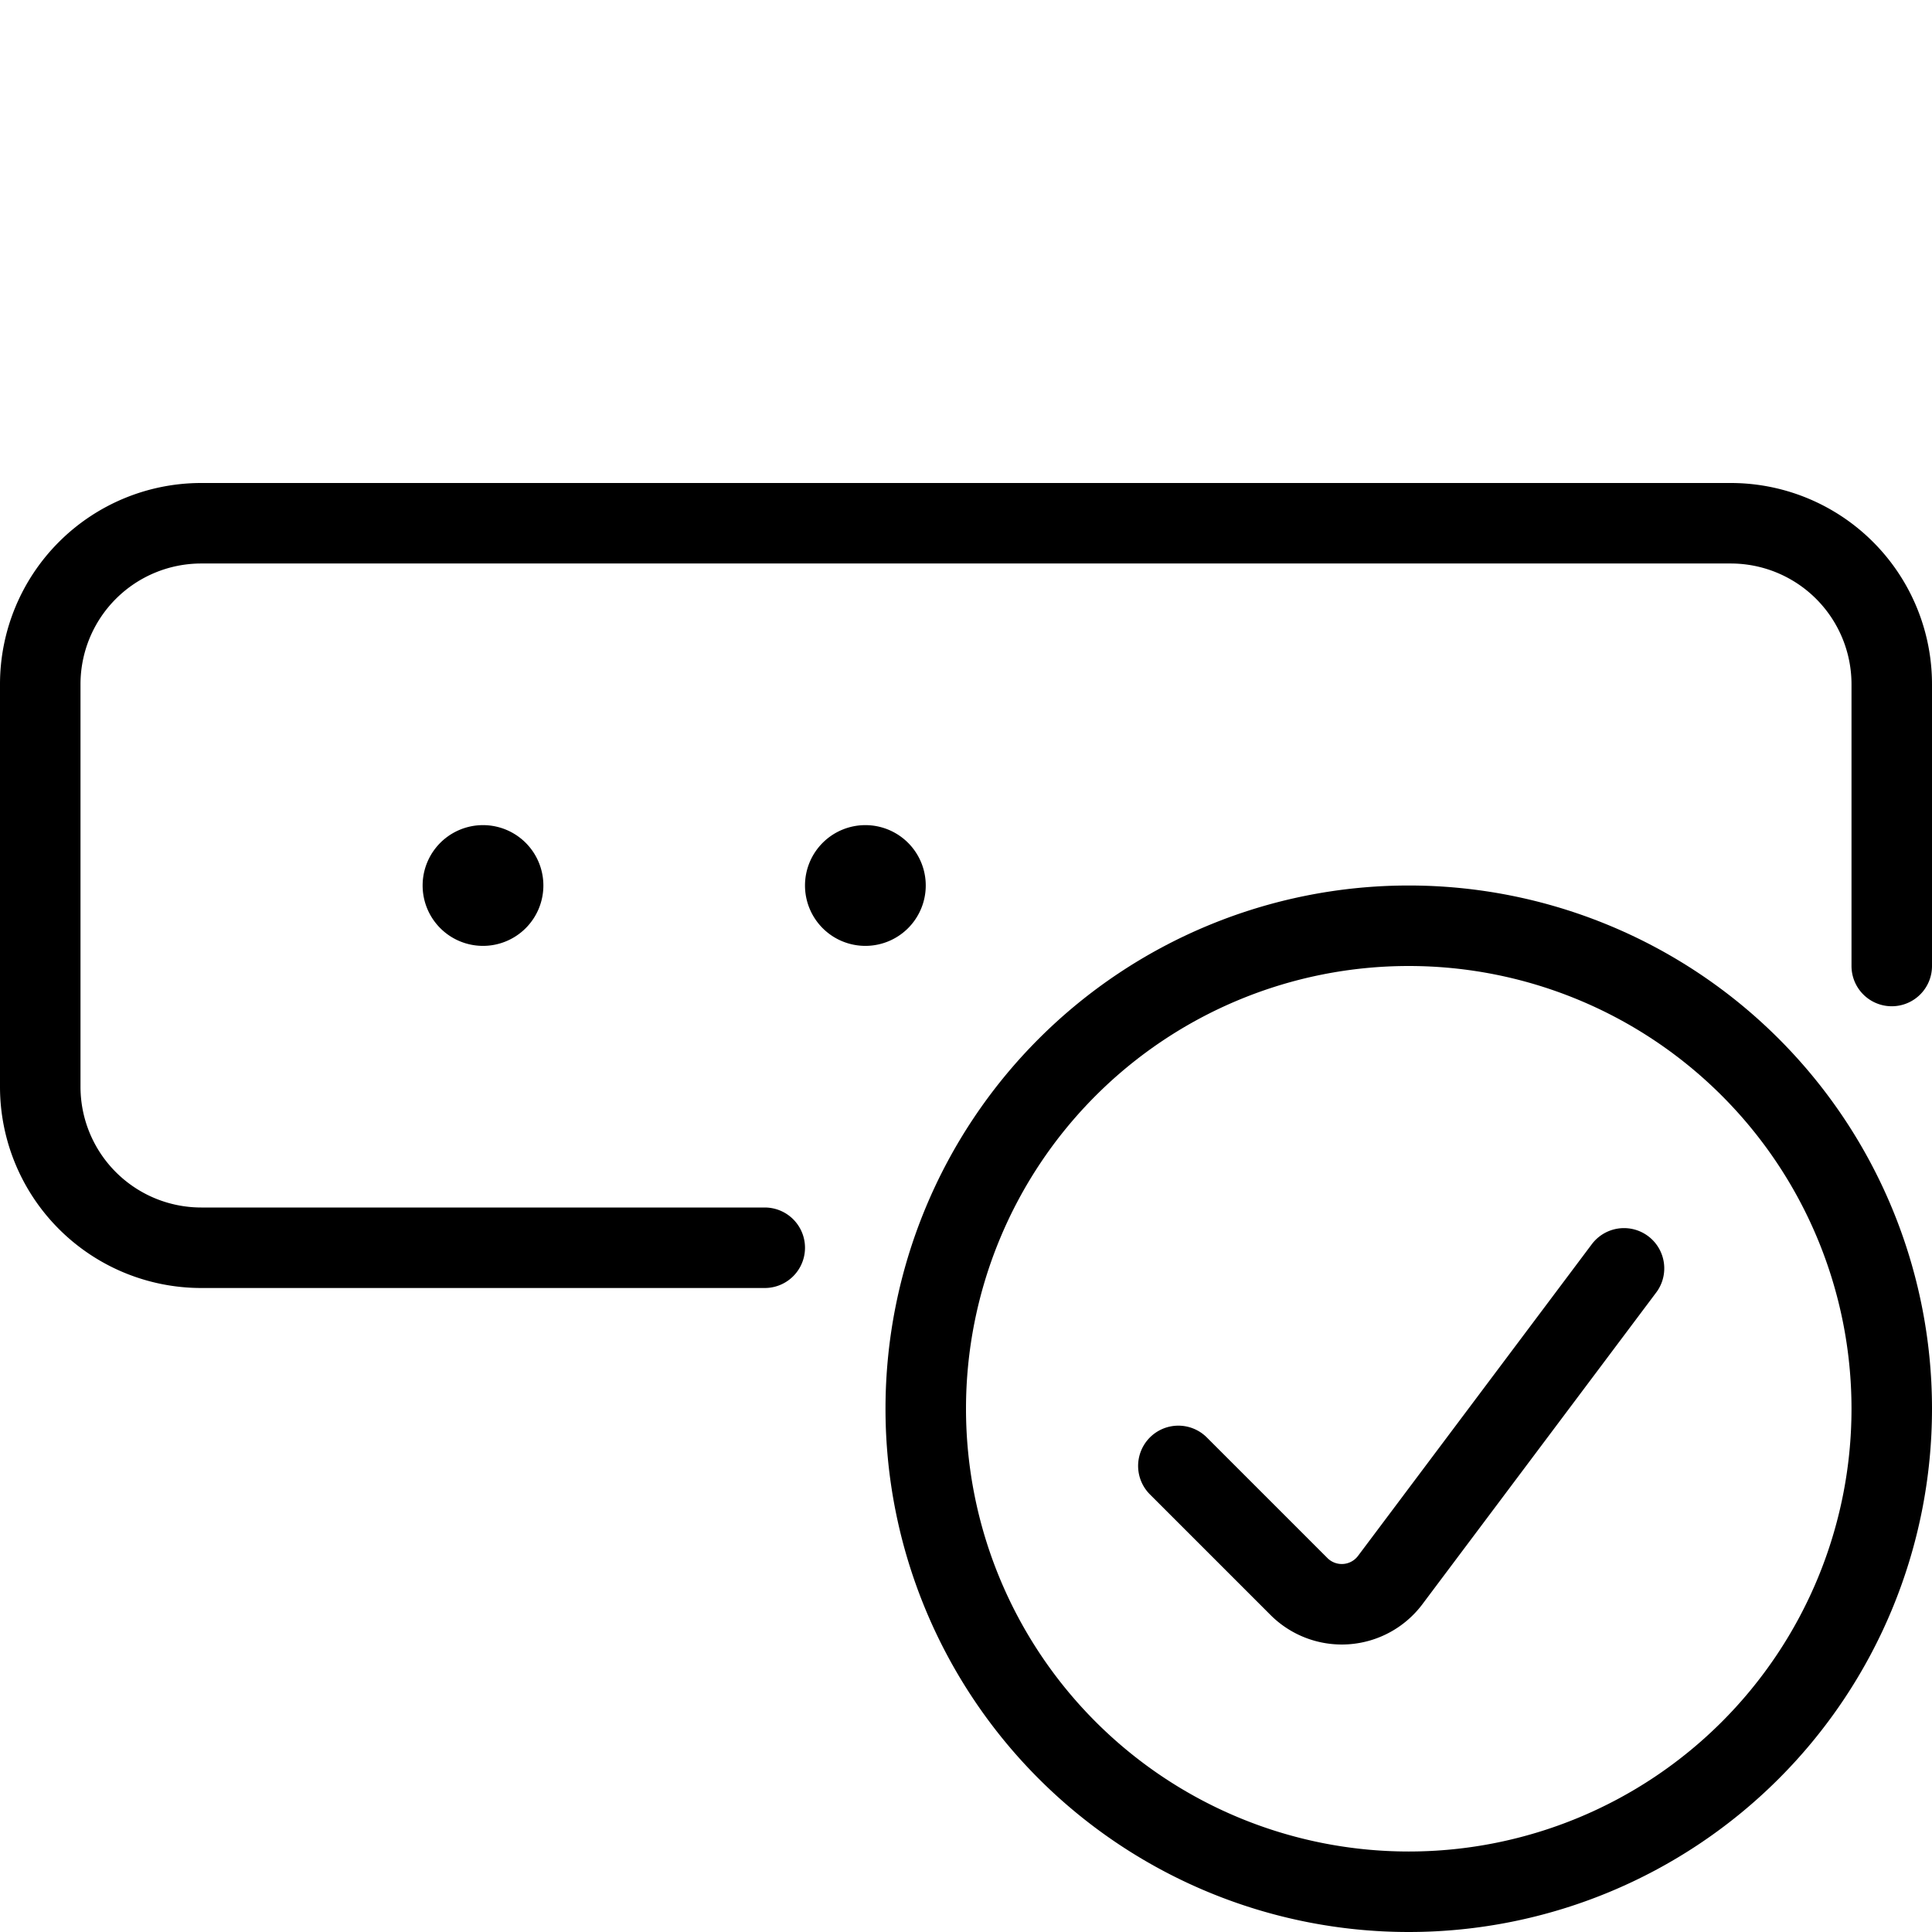
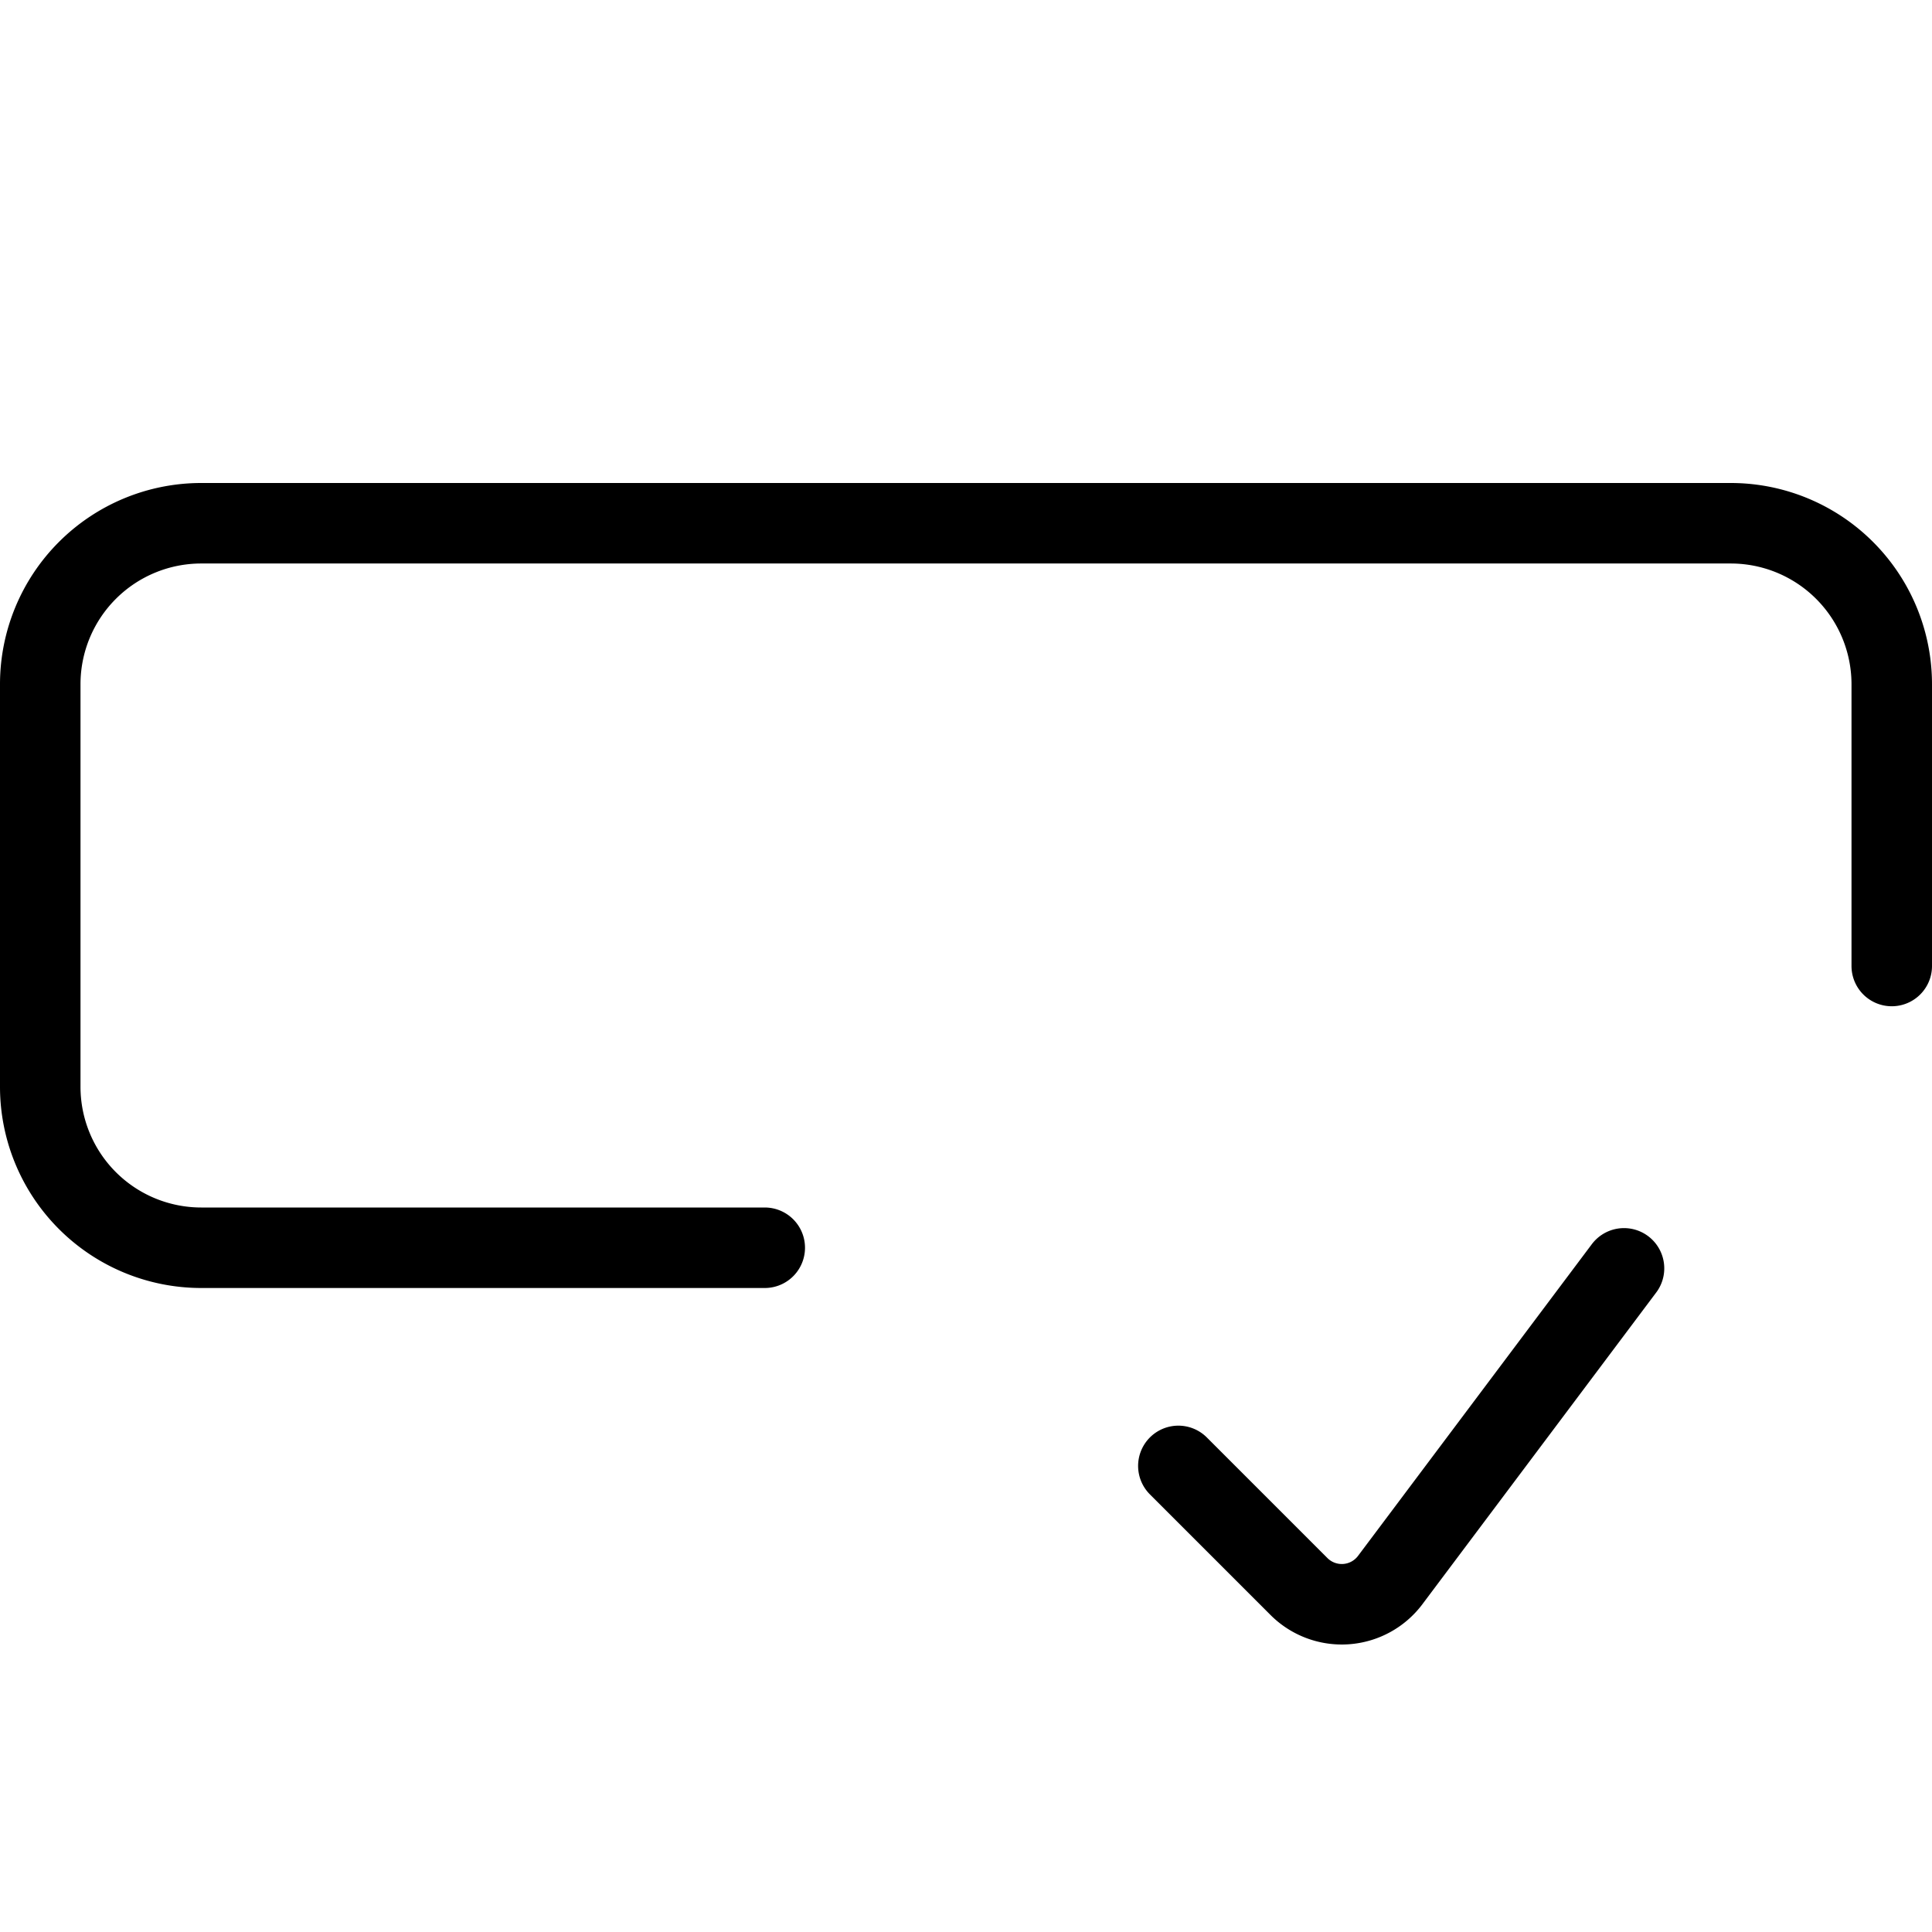
<svg xmlns="http://www.w3.org/2000/svg" viewBox="0 0 24 24">
  <g transform="matrix(1,0,0,1,0,0)">
-     <path d="M10.75,10.75a.25.25,0,1,1-.25.25.25.25,0,0,1,.25-.25" fill="none" stroke="#000000" stroke-linecap="round" stroke-linejoin="round" />
-     <path d="M6,10.75a.25.25,0,1,1-.25.25A.25.25,0,0,1,6,10.75" fill="none" stroke="#000000" stroke-linecap="round" stroke-linejoin="round" />
-     <path d="M11.500 17.500 A6.000 6.000 0 1 0 23.500 17.500 A6.000 6.000 0 1 0 11.500 17.500 Z" fill="none" stroke="#000000" stroke-linecap="round" stroke-linejoin="round" />
    <path d="M20.174,15.756l-2.905,3.873a.752.752,0,0,1-1.131.081l-1.5-1.5" fill="none" stroke="#000000" stroke-linecap="round" stroke-linejoin="round" />
    <path d="M9.5,15.5h-7a2,2,0,0,1-2-2v-5a2,2,0,0,1,2-2h19a2,2,0,0,1,2,2V12" fill="none" stroke="#000000" stroke-linecap="round" stroke-linejoin="round" />
  </g>
</svg>